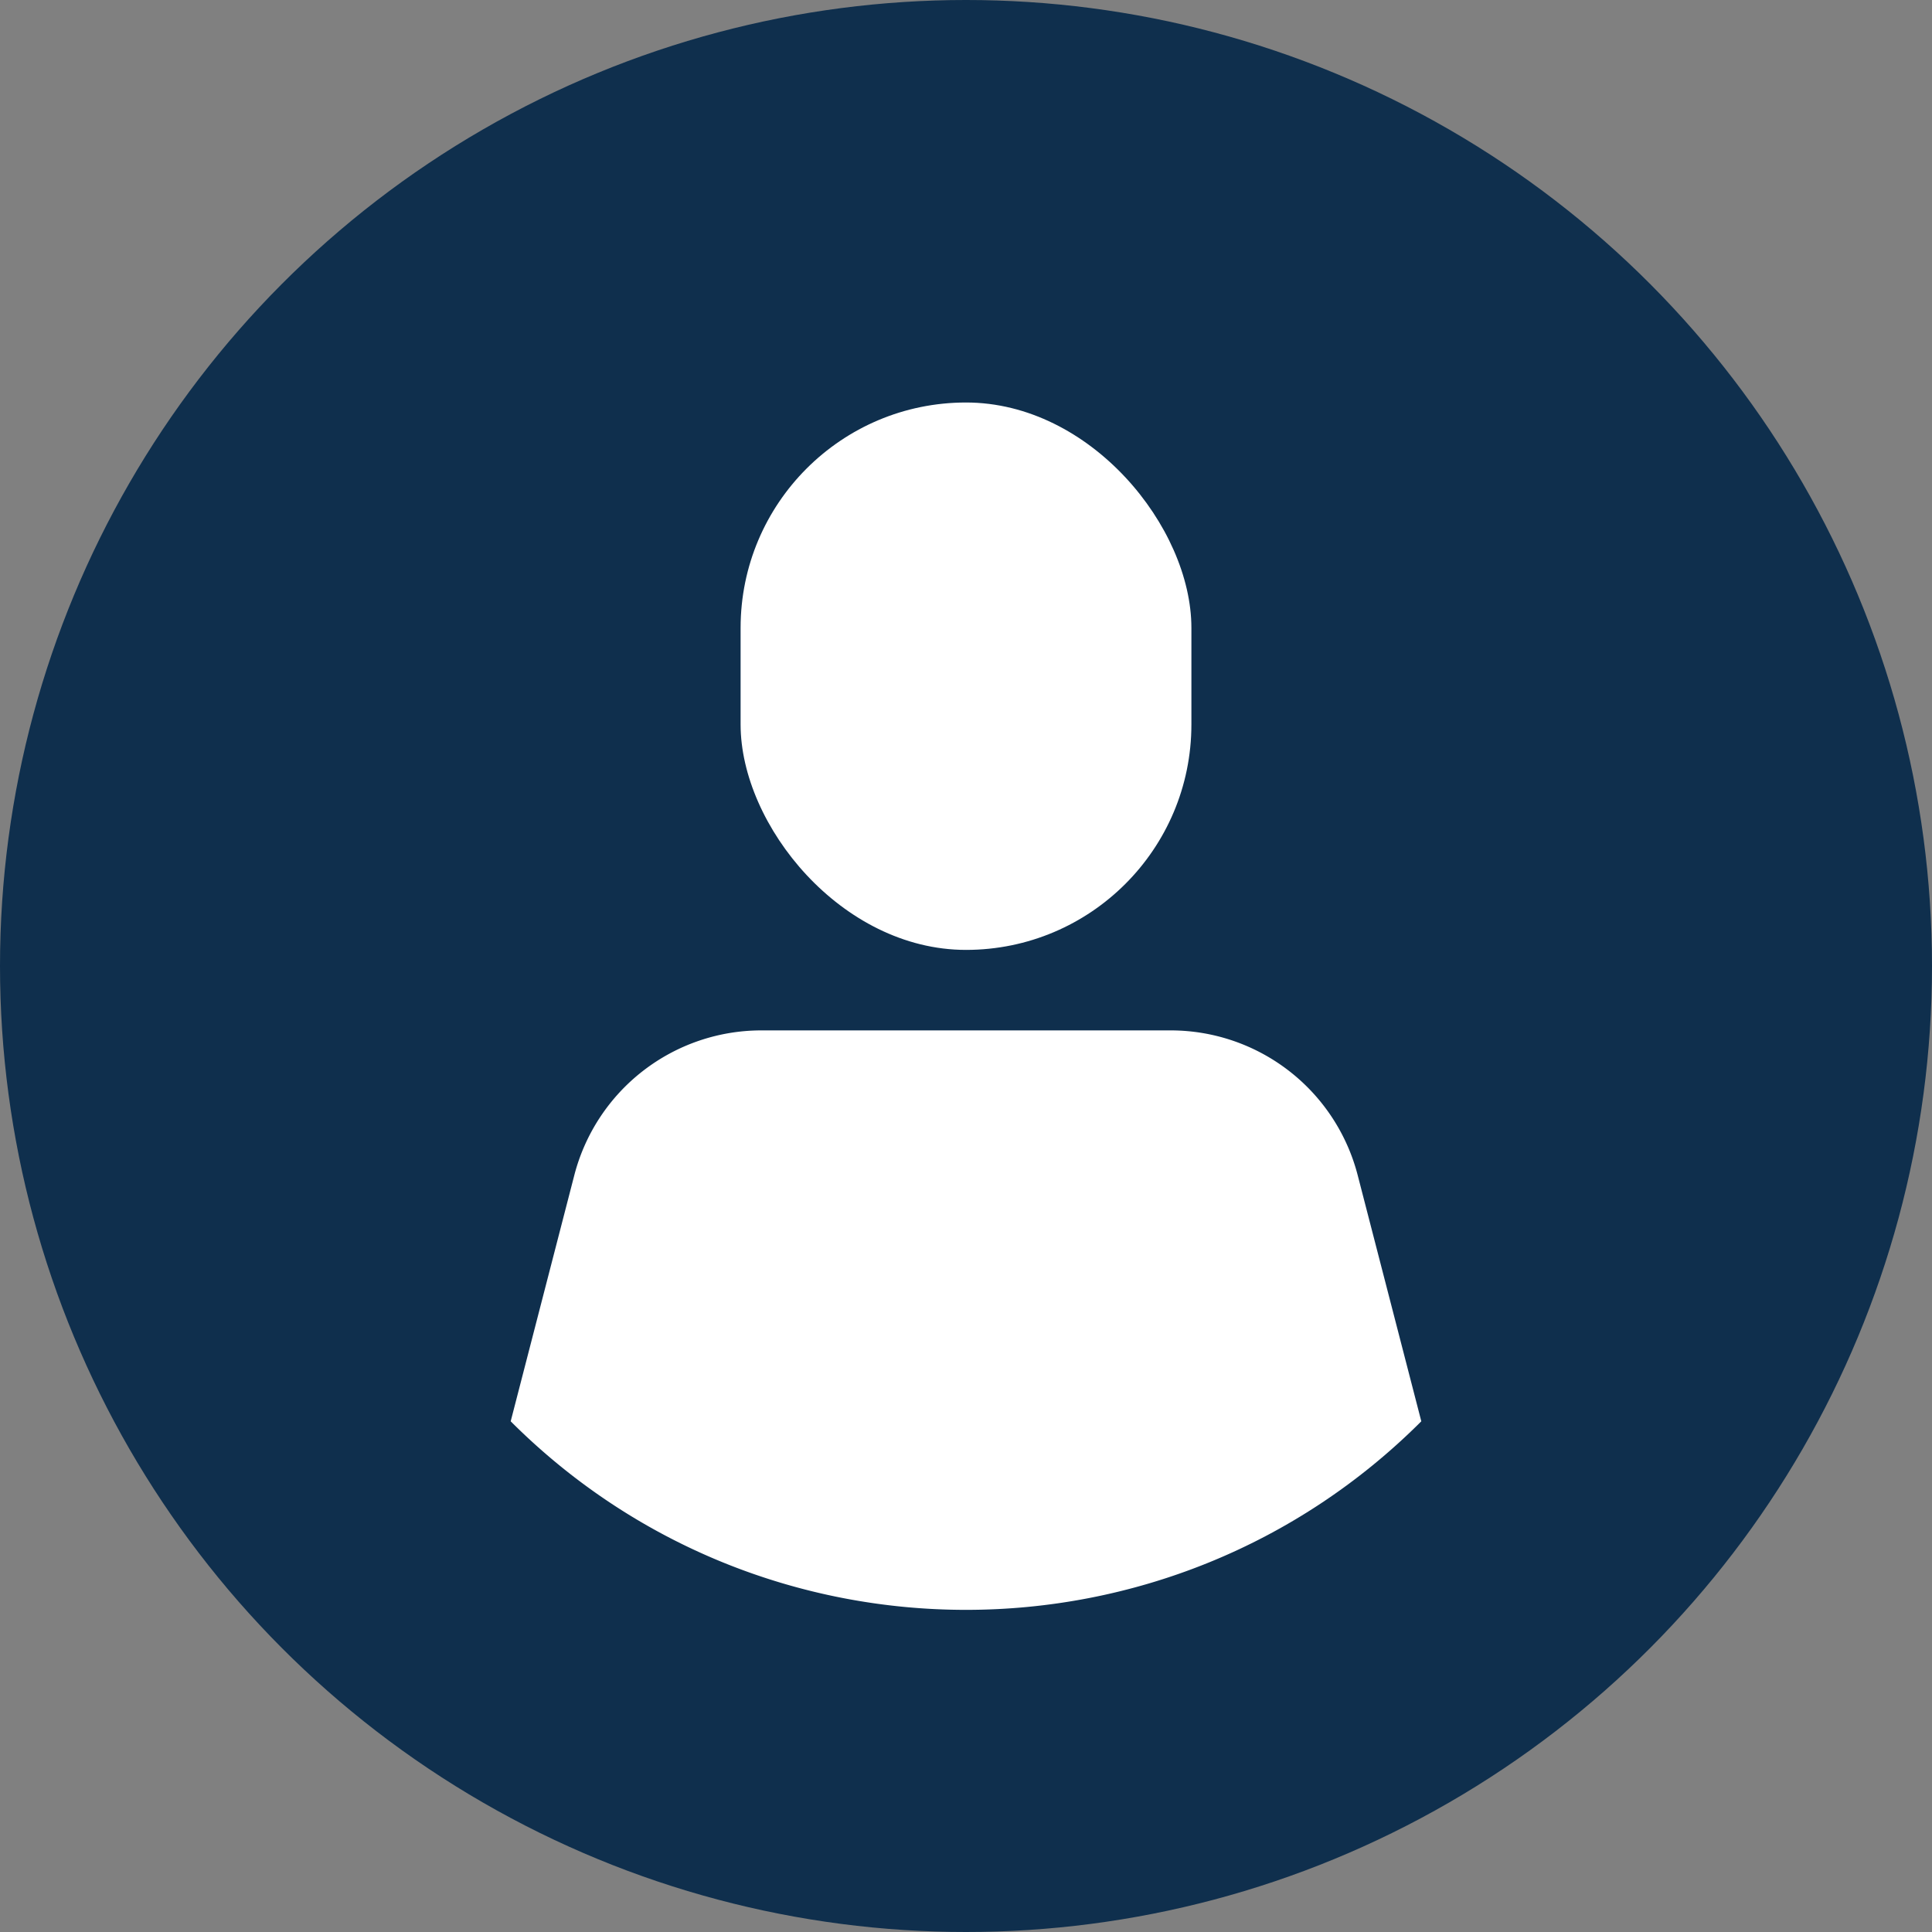
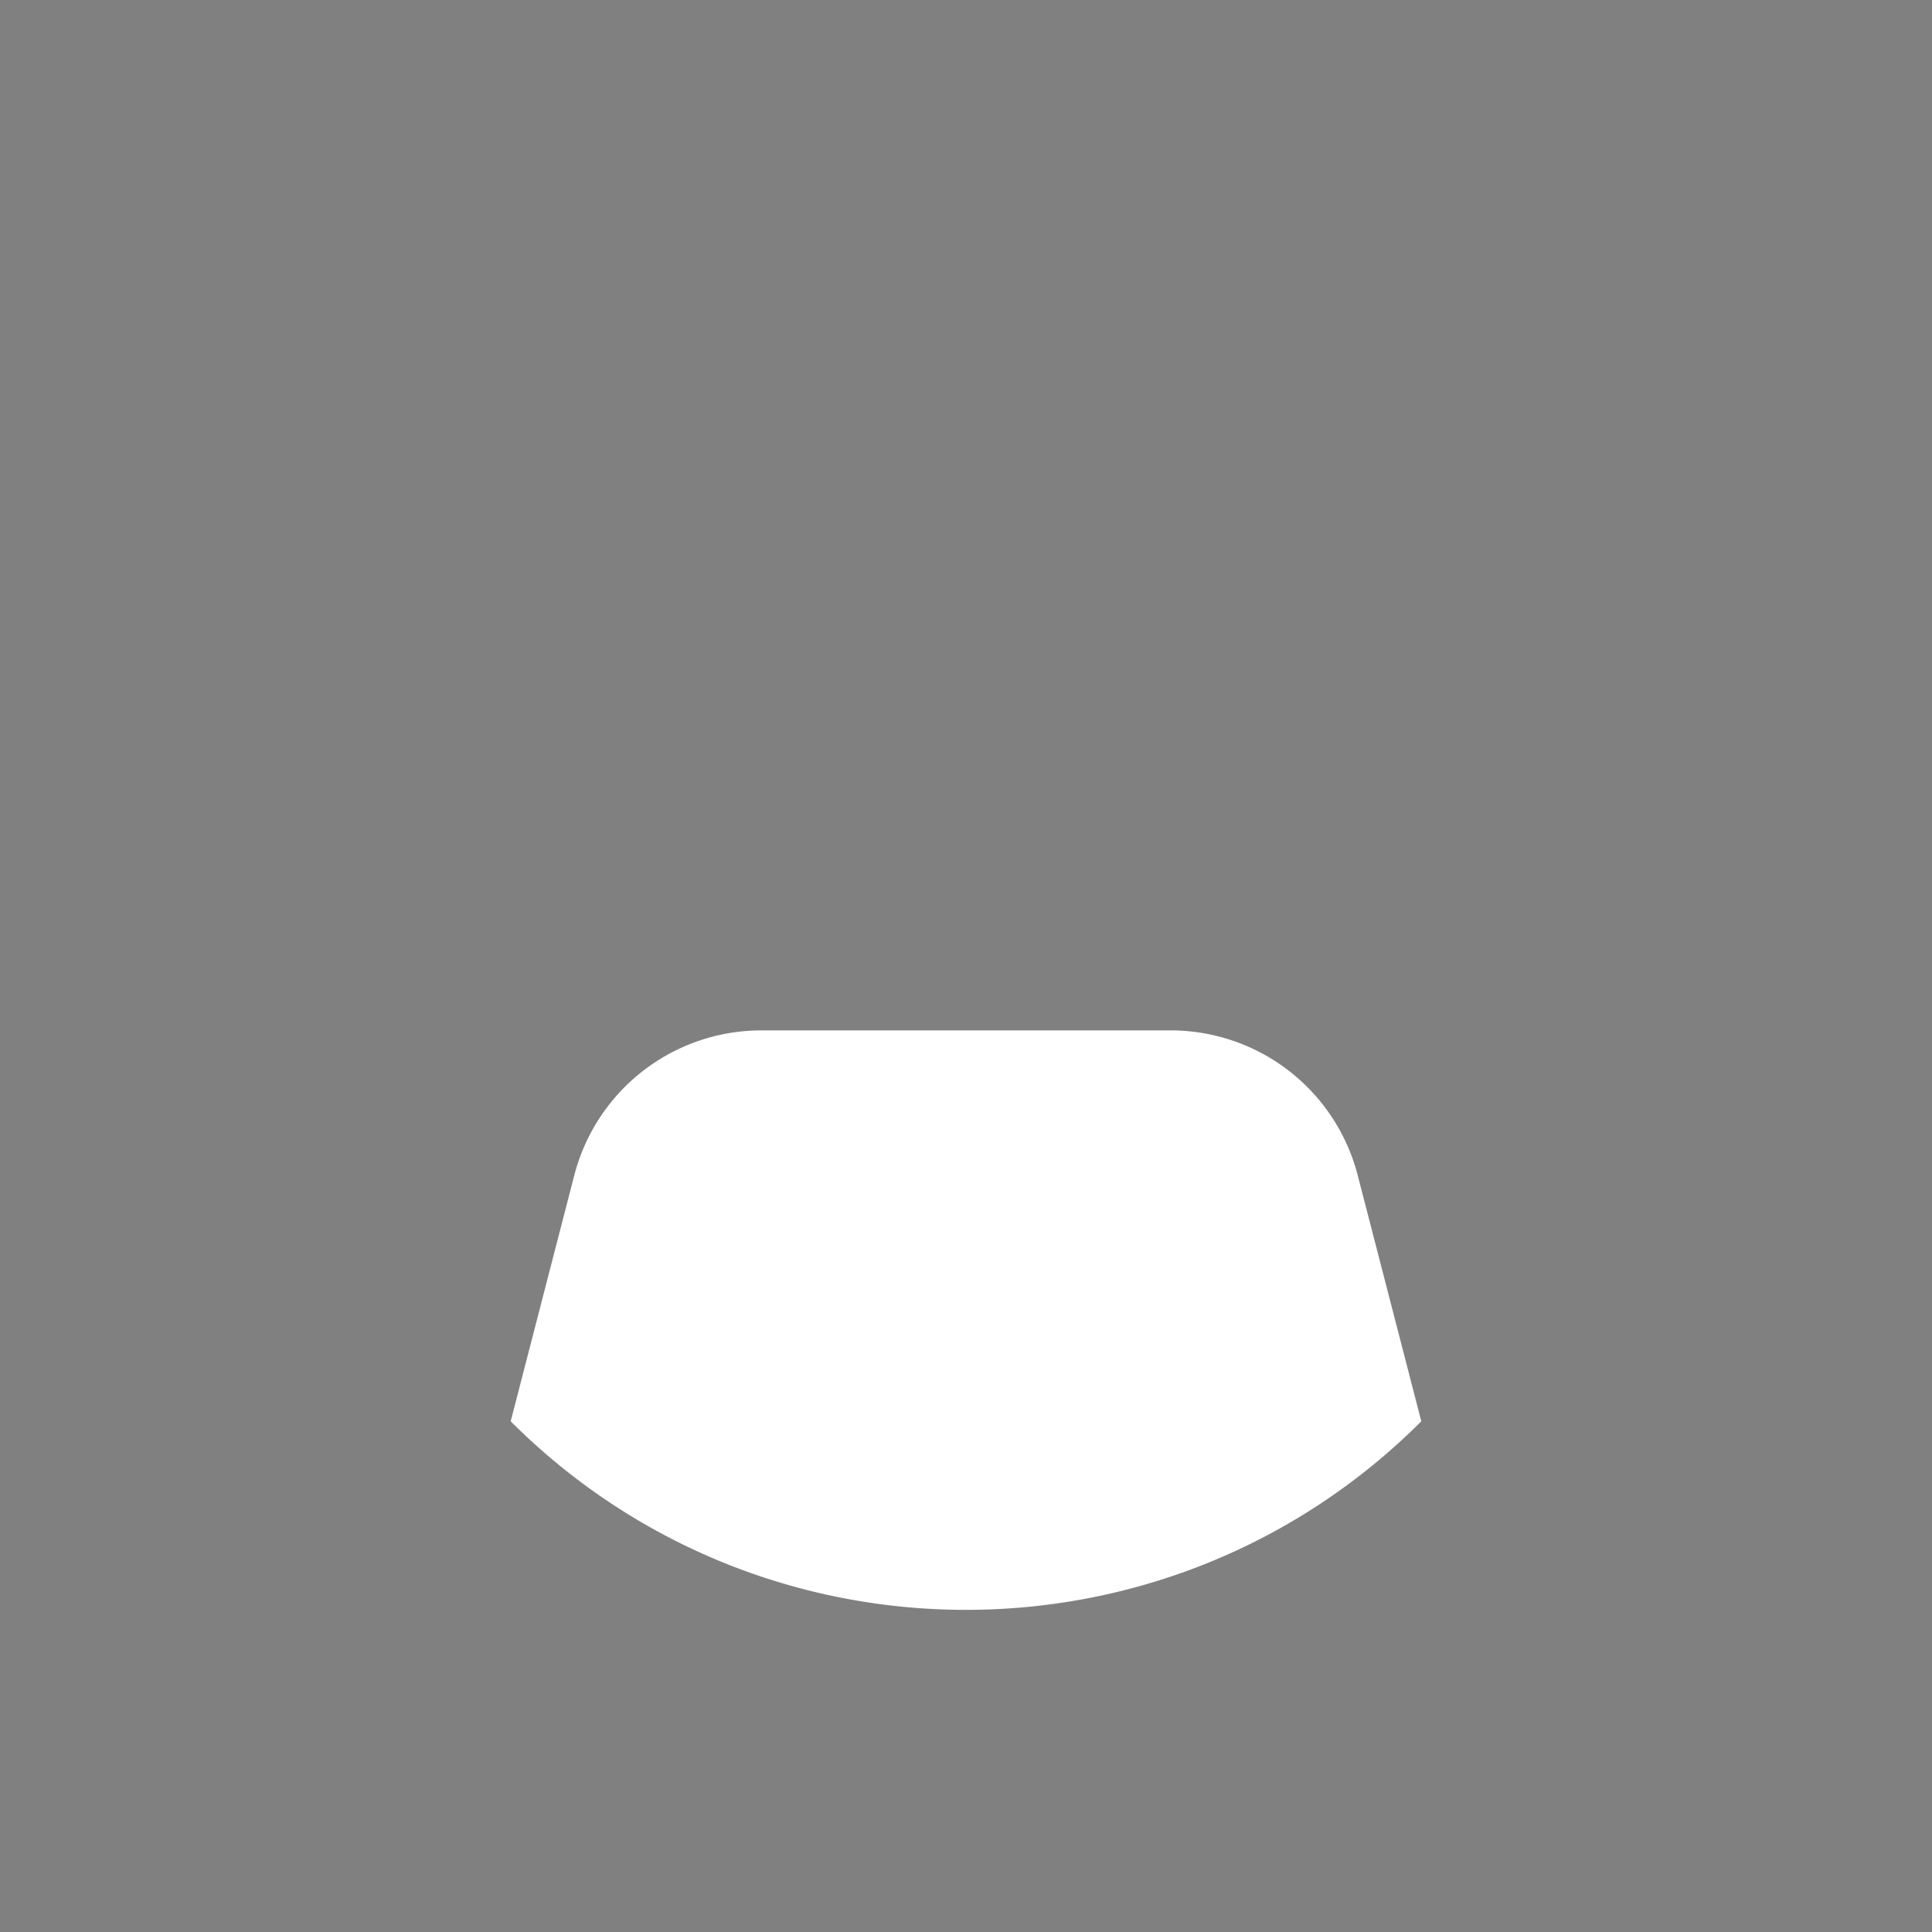
<svg xmlns="http://www.w3.org/2000/svg" width="120" height="120">
  <rect width="100%" height="100%" fill="#808080" stroke="none" />
  <g fill="none">
-     <circle cx="60" cy="60" r="60" fill="#0F2F4D" />
    <g transform="translate(31 25)" fill="#FFFFFF">
      <path d="M.72 63.28c15.62 15.615 40.94 15.615 56.56 0L53.33 48a12 12 0 00-11.62-9H16.29a12 12 0 00-11.62 9L.72 63.28z" />
-       <rect x="15" width="28" height="34" rx="14" />
    </g>
  </g>
</svg>